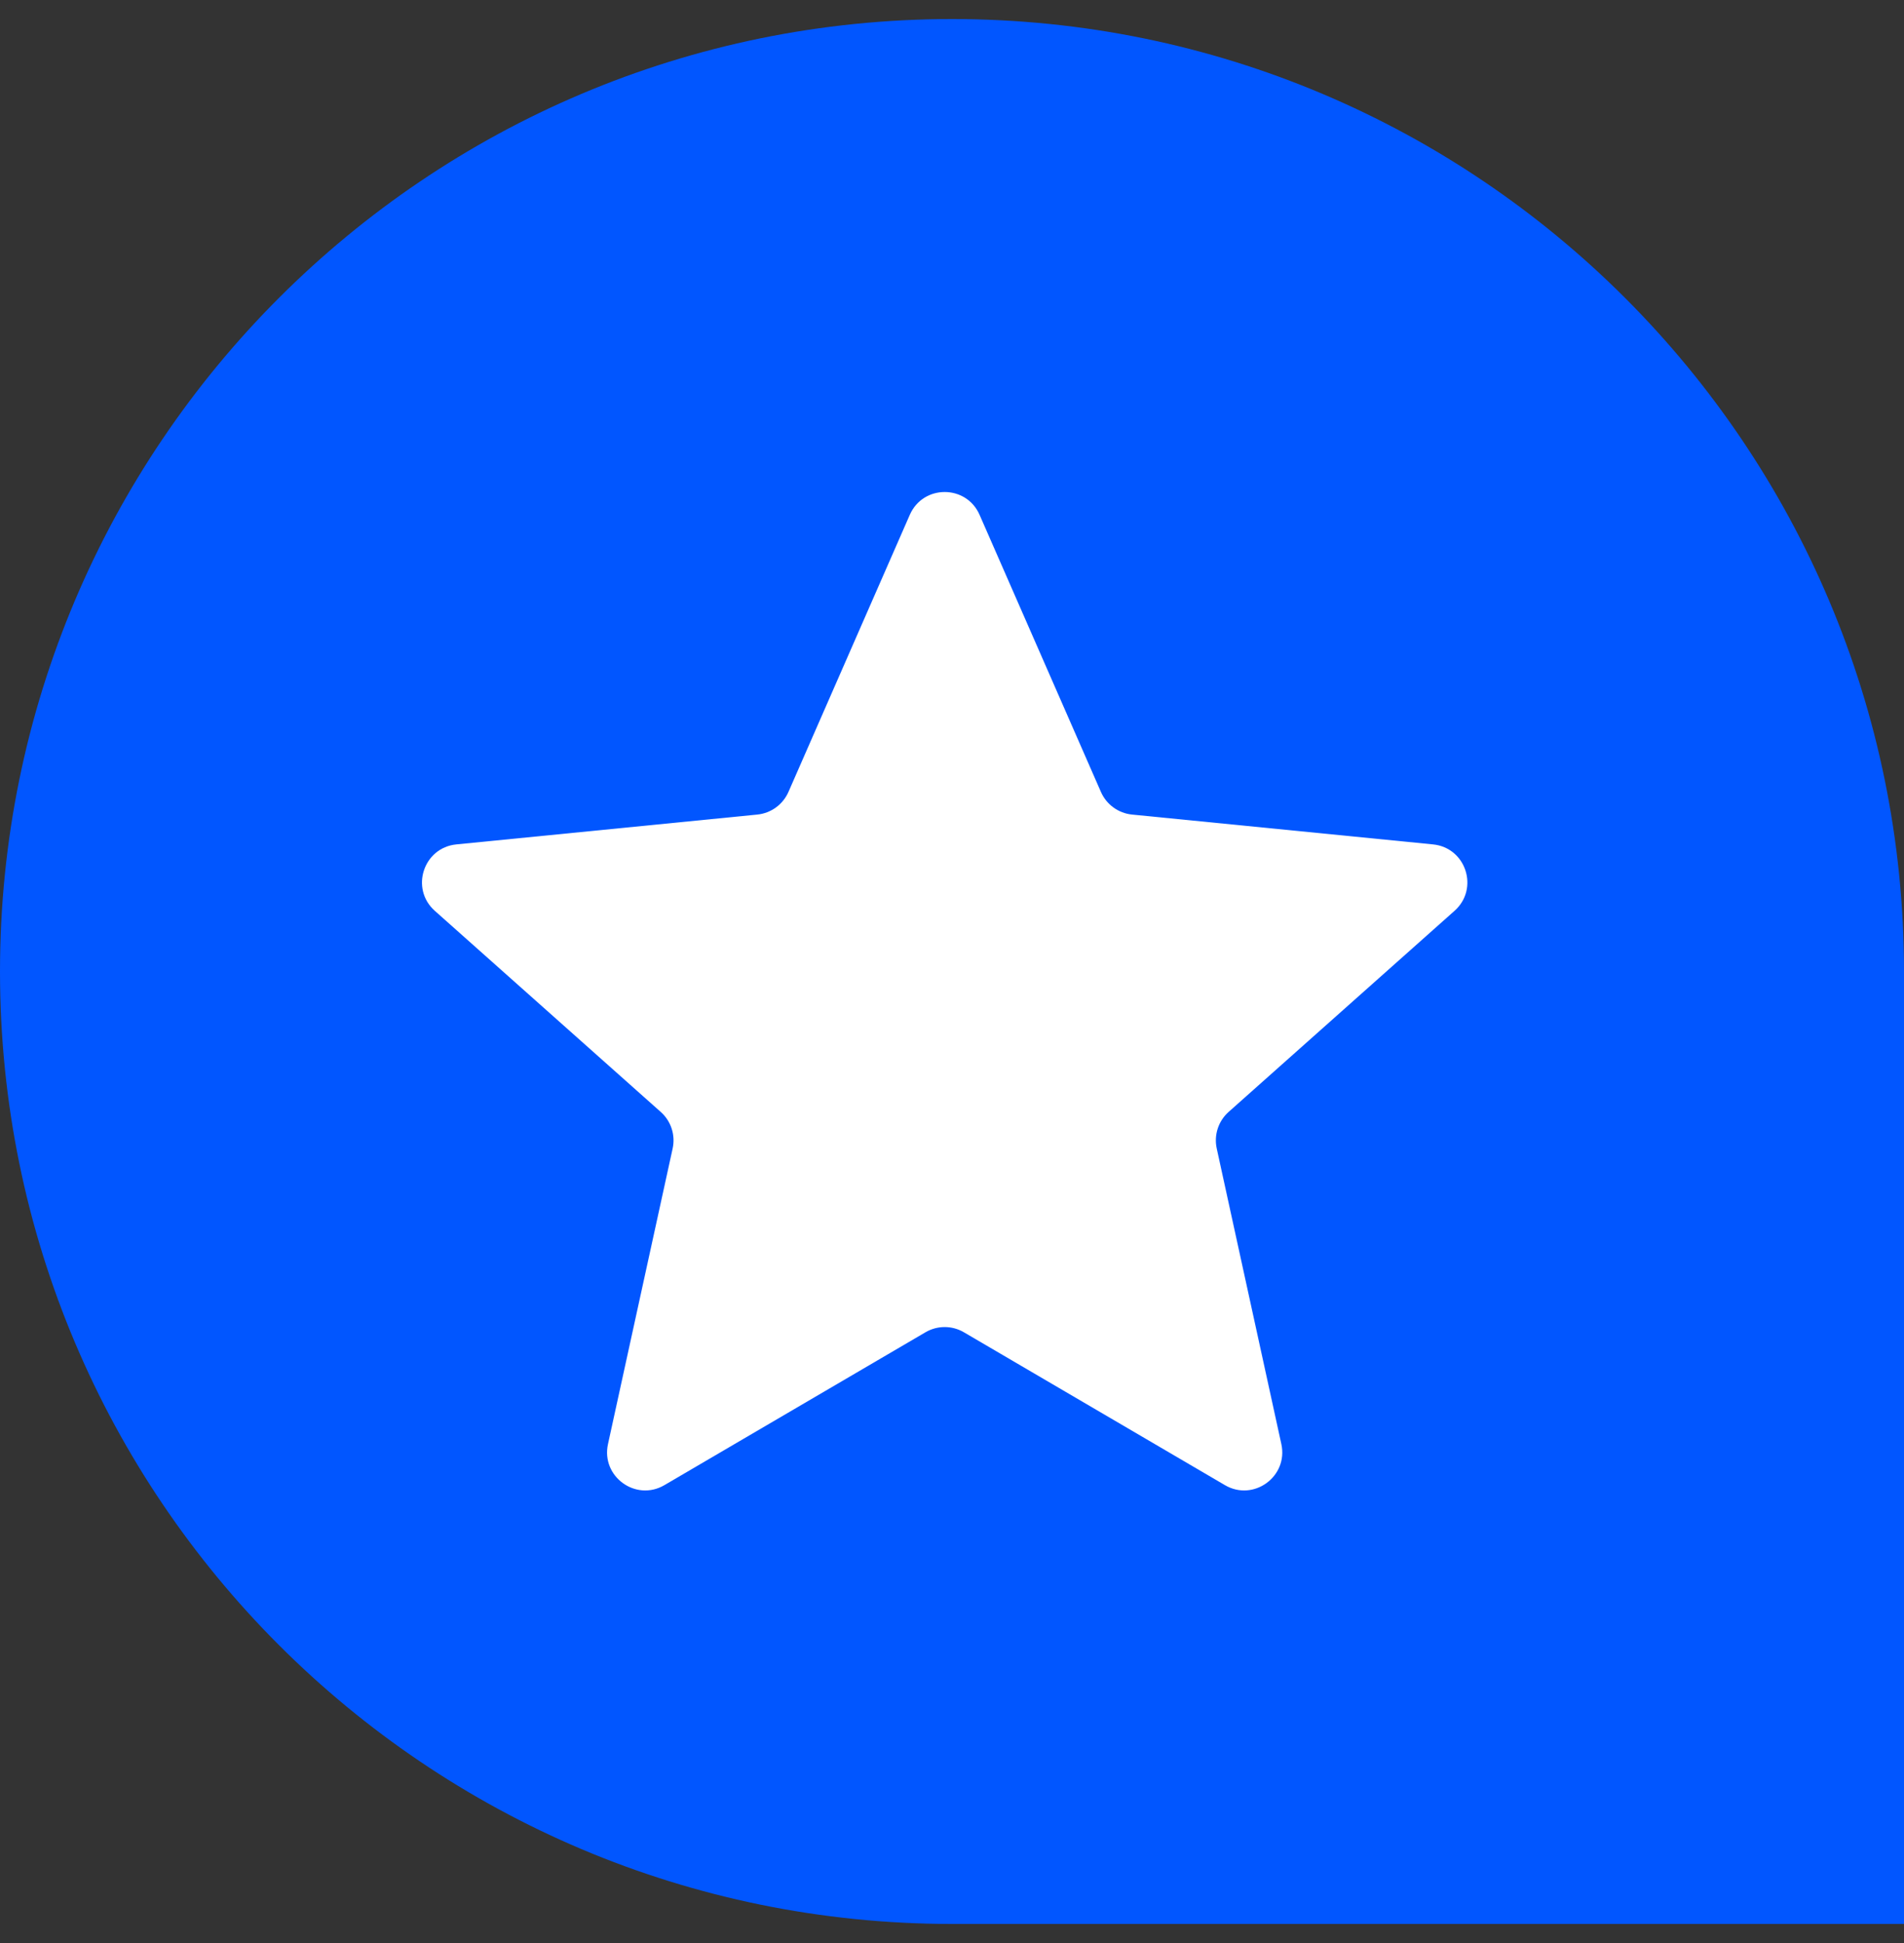
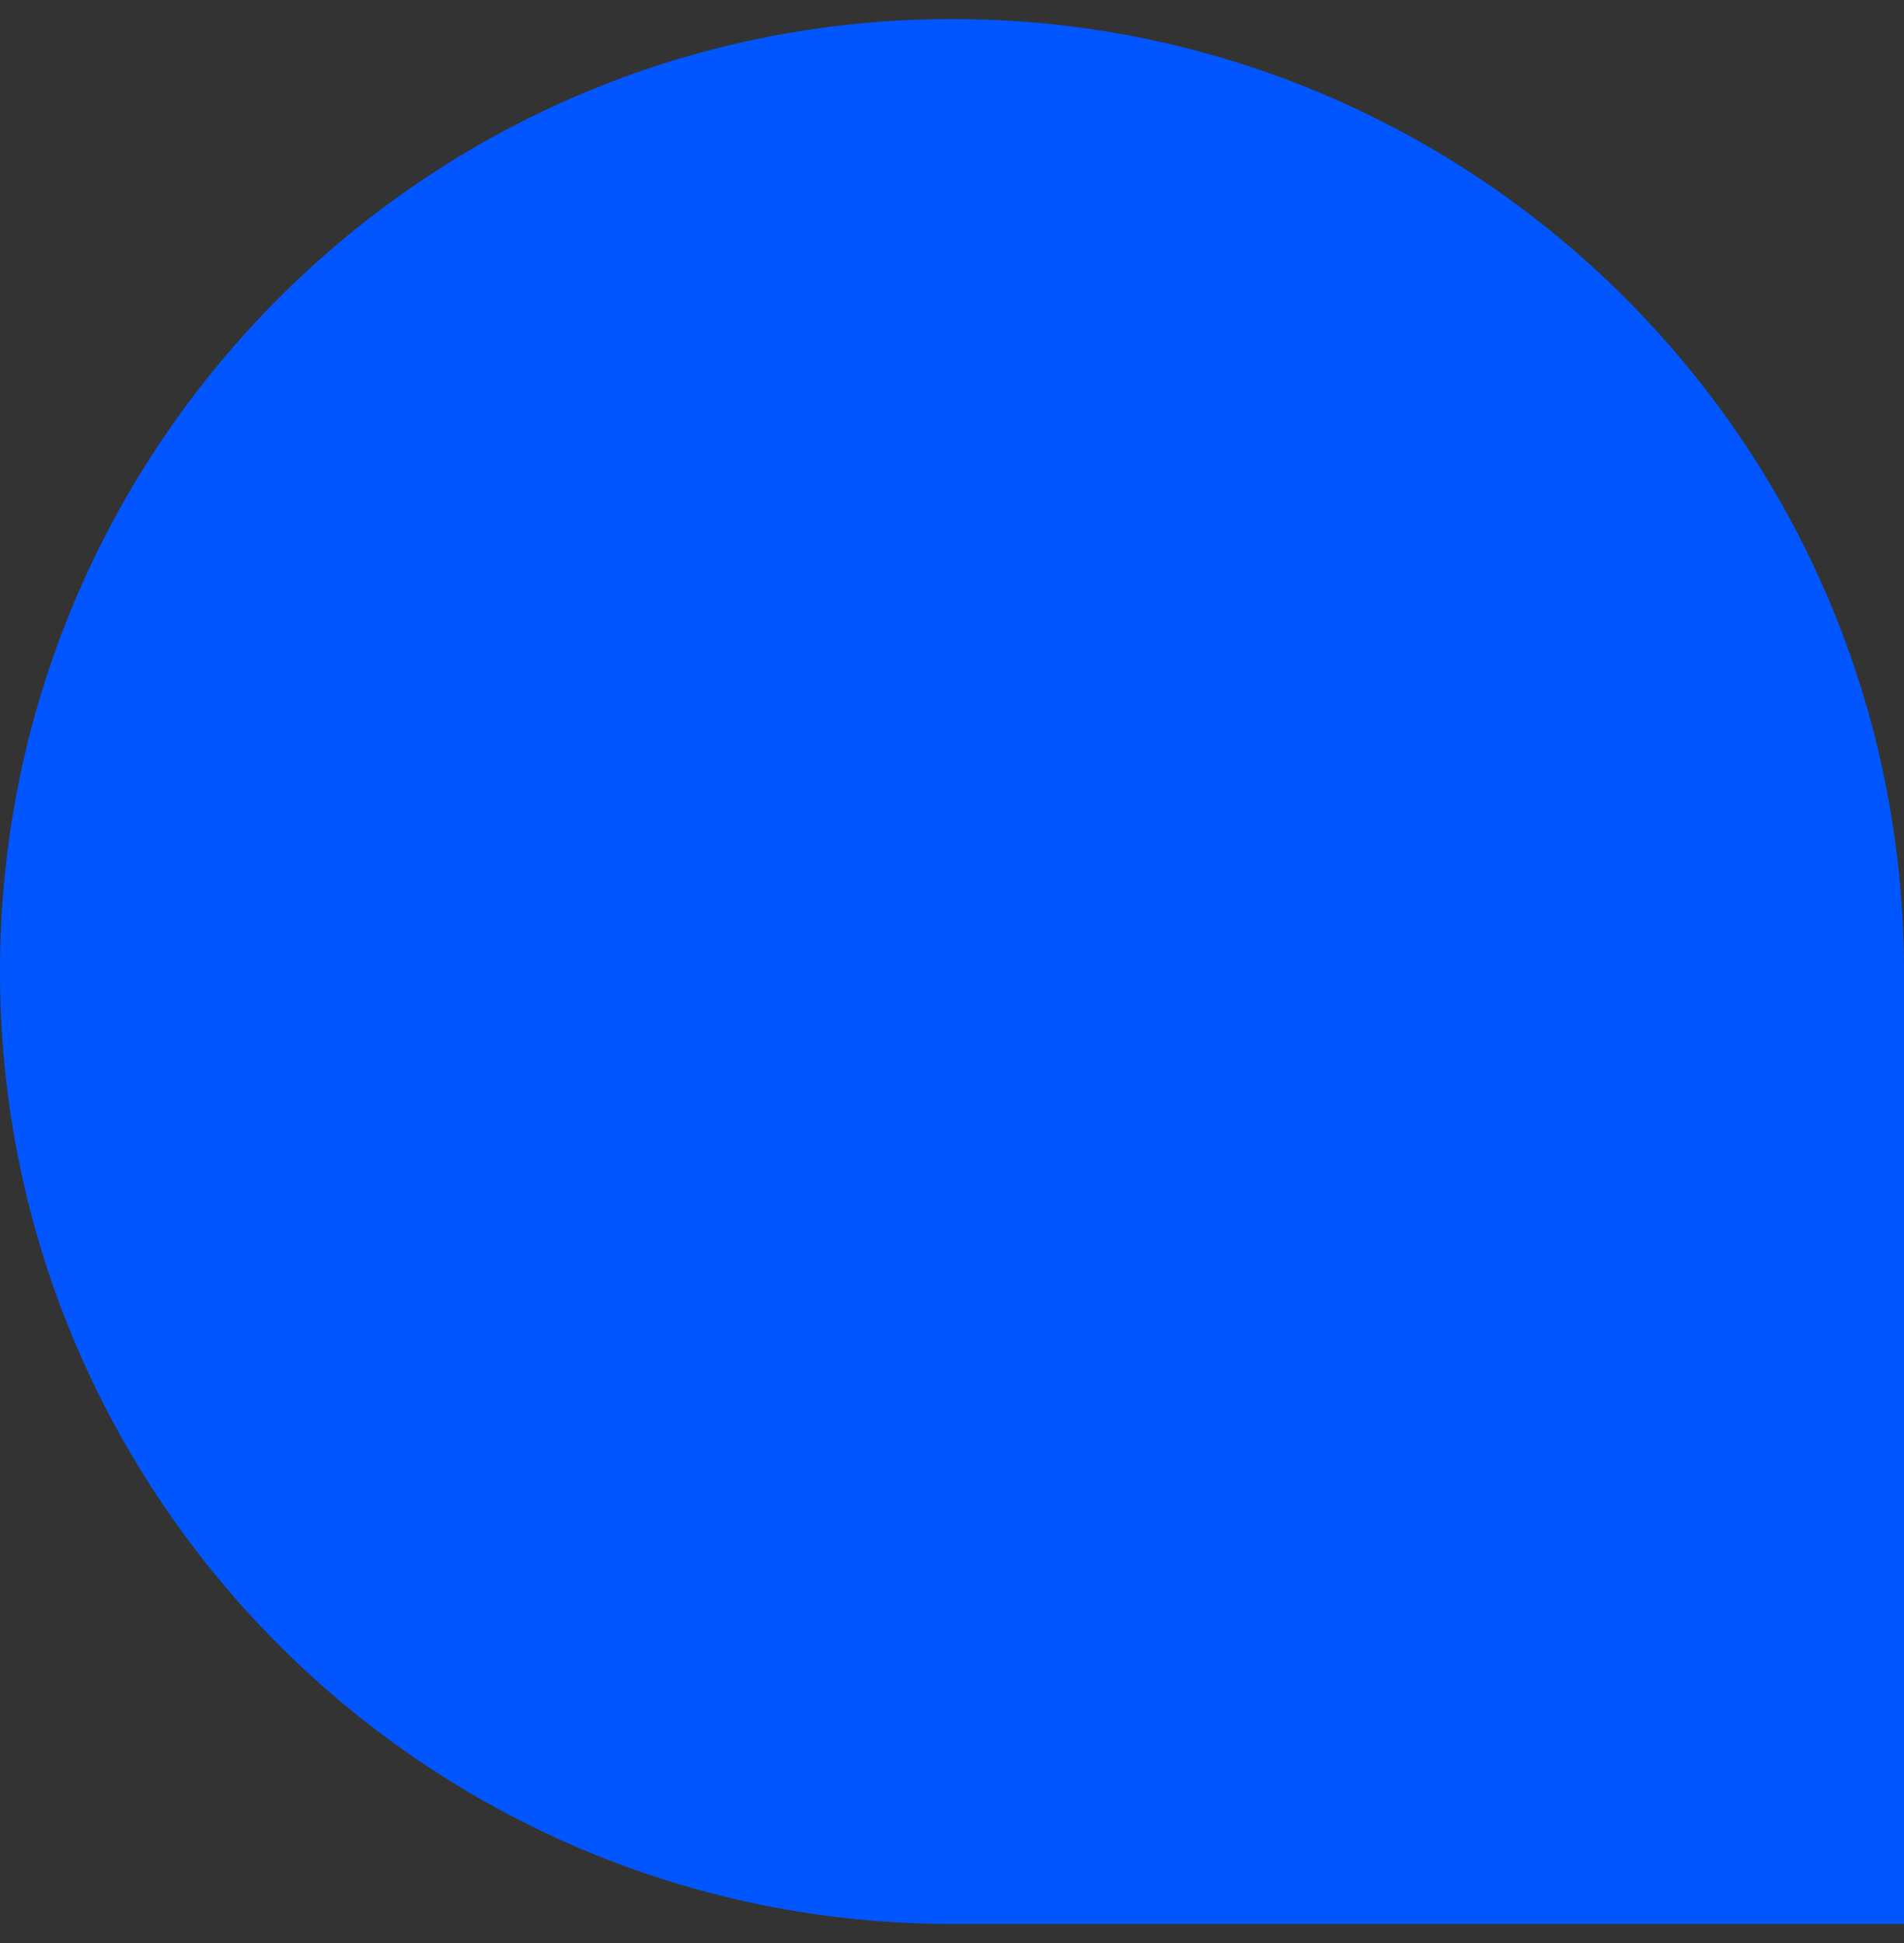
<svg xmlns="http://www.w3.org/2000/svg" width="50" height="51" viewBox="0 0 50 51" fill="none">
  <rect x="0" y="0" width="50" height="51" fill="#333333" stroke="none" />
  <path d="M50 25.5C50 11.693 38.807 0.5 25 0.5C11.193 0.5 0 11.693 0 25.5C0 39.307 11.193 50.5 25 50.5H50V25.5Z" fill="#0156FF" />
-   <path d="M23.892 13.513C24.242 12.715 25.374 12.715 25.724 13.513L28.911 20.787C29.056 21.118 29.369 21.345 29.728 21.381L37.632 22.164C38.499 22.25 38.849 23.327 38.197 23.907L32.264 29.186C31.994 29.426 31.875 29.793 31.952 30.146L33.649 37.905C33.835 38.756 32.919 39.422 32.167 38.982L25.313 34.97C25.001 34.787 24.615 34.787 24.303 34.97L17.448 38.982C16.696 39.422 15.78 38.756 15.966 37.905L17.664 30.146C17.741 29.793 17.622 29.426 17.351 29.186L11.418 23.907C10.767 23.327 11.117 22.25 11.984 22.164L19.887 21.381C20.247 21.345 20.559 21.118 20.705 20.787L23.892 13.513Z" fill="white" />
</svg>